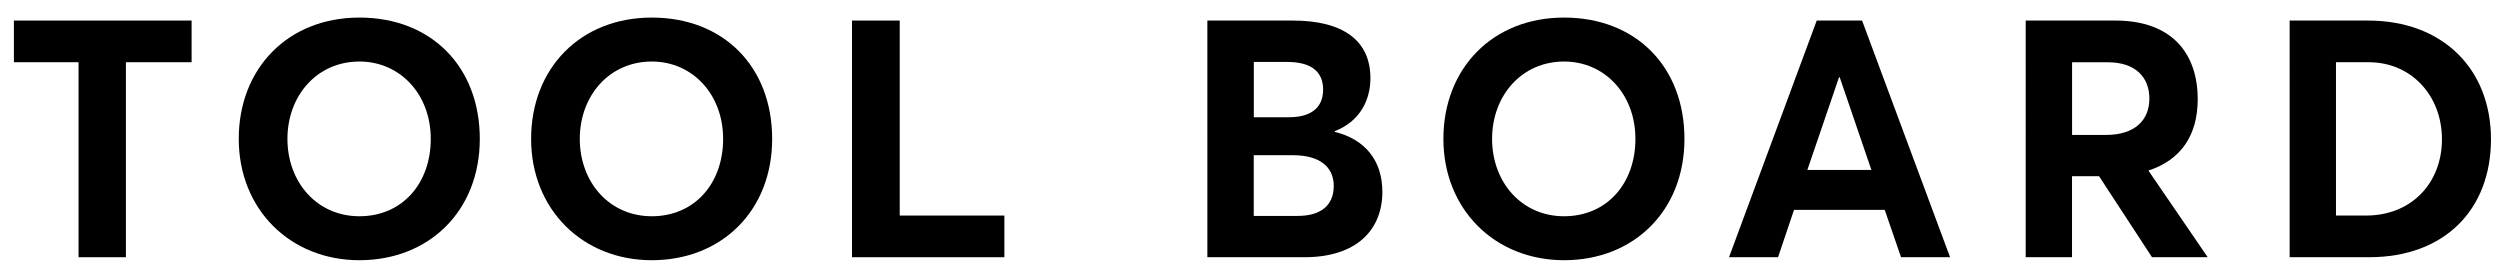
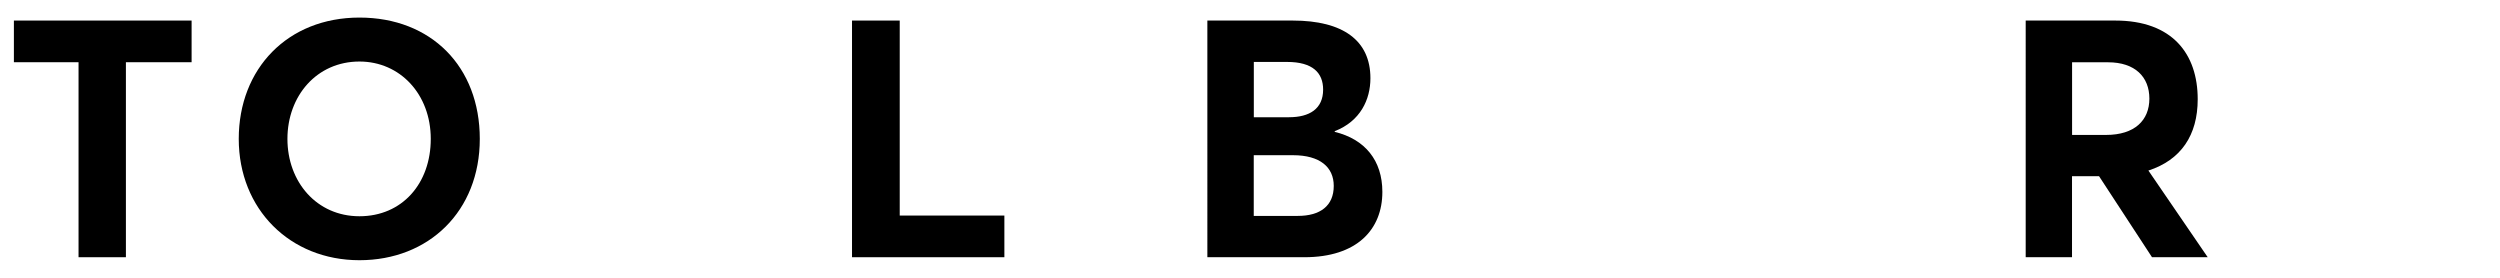
<svg xmlns="http://www.w3.org/2000/svg" id="Artworks" viewBox="0 0 360 40">
  <defs>
    <style>.cls-1{fill:none;}</style>
  </defs>
  <path d="m11.31,8.96H2V2.96h25.59v6h-9.46v28.08h-6.82V8.96Z" />
  <path d="m34.38,20c0-10.13,7.06-17.47,17.38-17.47s17.33,7.06,17.33,17.47-7.34,17.47-17.33,17.47-17.38-7.34-17.38-17.47Zm27.65,0c0-6.43-4.42-11.14-10.27-11.14-6.14,0-10.37,4.94-10.37,11.14s4.22,11.14,10.37,11.14,10.27-4.71,10.27-11.14Z" />
-   <path d="m76.48,20c0-10.13,7.06-17.47,17.38-17.47s17.33,7.06,17.33,17.47-7.34,17.47-17.33,17.47-17.38-7.34-17.38-17.47Zm27.65,0c0-6.43-4.42-11.14-10.27-11.14-6.14,0-10.37,4.94-10.37,11.14s4.22,11.14,10.37,11.14,10.27-4.71,10.27-11.14Z" />
  <path d="m122.7,2.96h6.86v28.08h15.07v6h-21.94V2.96Z" />
  <path d="m173.87,2.96h12.29c7.25,0,11.18,2.88,11.18,8.3,0,3.07-1.44,6.19-5.14,7.63v.1c4.37,1.06,6.86,4.13,6.86,8.64,0,5.42-3.65,9.41-11.23,9.41h-13.97V2.96Zm11.76,13.92c2.93,0,4.9-1.2,4.9-3.98,0-2.4-1.49-3.98-5.18-3.98h-4.8v7.97h5.09Zm1.25,14.21c3.22,0,5.18-1.44,5.18-4.32,0-2.69-1.97-4.42-5.86-4.42h-5.66v8.74h6.34Z" />
-   <path d="m207.85,20c0-10.13,7.06-17.47,17.38-17.47s17.33,7.06,17.33,17.47-7.34,17.47-17.33,17.47-17.38-7.34-17.38-17.47Zm27.65,0c0-6.43-4.42-11.14-10.27-11.14-6.14,0-10.37,4.94-10.37,11.14s4.22,11.14,10.37,11.14,10.27-4.71,10.27-11.14Z" />
-   <path d="m261.61,2.96h6.53l12.67,34.08h-7.06l-2.35-6.82h-13.06l-2.3,6.82h-7.06l12.63-34.08Zm7.87,21.51l-4.56-13.34h-.1l-4.56,13.34h9.22Z" />
  <path d="m291.7,2.96h12.91c8.21,0,11.86,4.8,11.86,11.33,0,5.18-2.4,8.74-7.1,10.27l8.54,12.48h-8.02l-7.63-11.67h-3.89v11.67h-6.67V2.96Zm11.57,16.47c4.13,0,6.24-2.11,6.24-5.23s-2.06-5.23-5.95-5.23h-5.18v10.46h4.9Z" />
-   <path d="m329.71,2.96h11.28c10.8,0,17.71,7.01,17.71,17.09s-6.62,16.99-17.57,16.99h-11.42V2.96Zm10.99,28.08c6.62,0,10.94-4.75,10.94-10.99s-4.37-11.09-10.56-11.09h-4.7v22.08h4.32Z" />
  <rect class="cls-1" width="360" height="40" />
</svg>